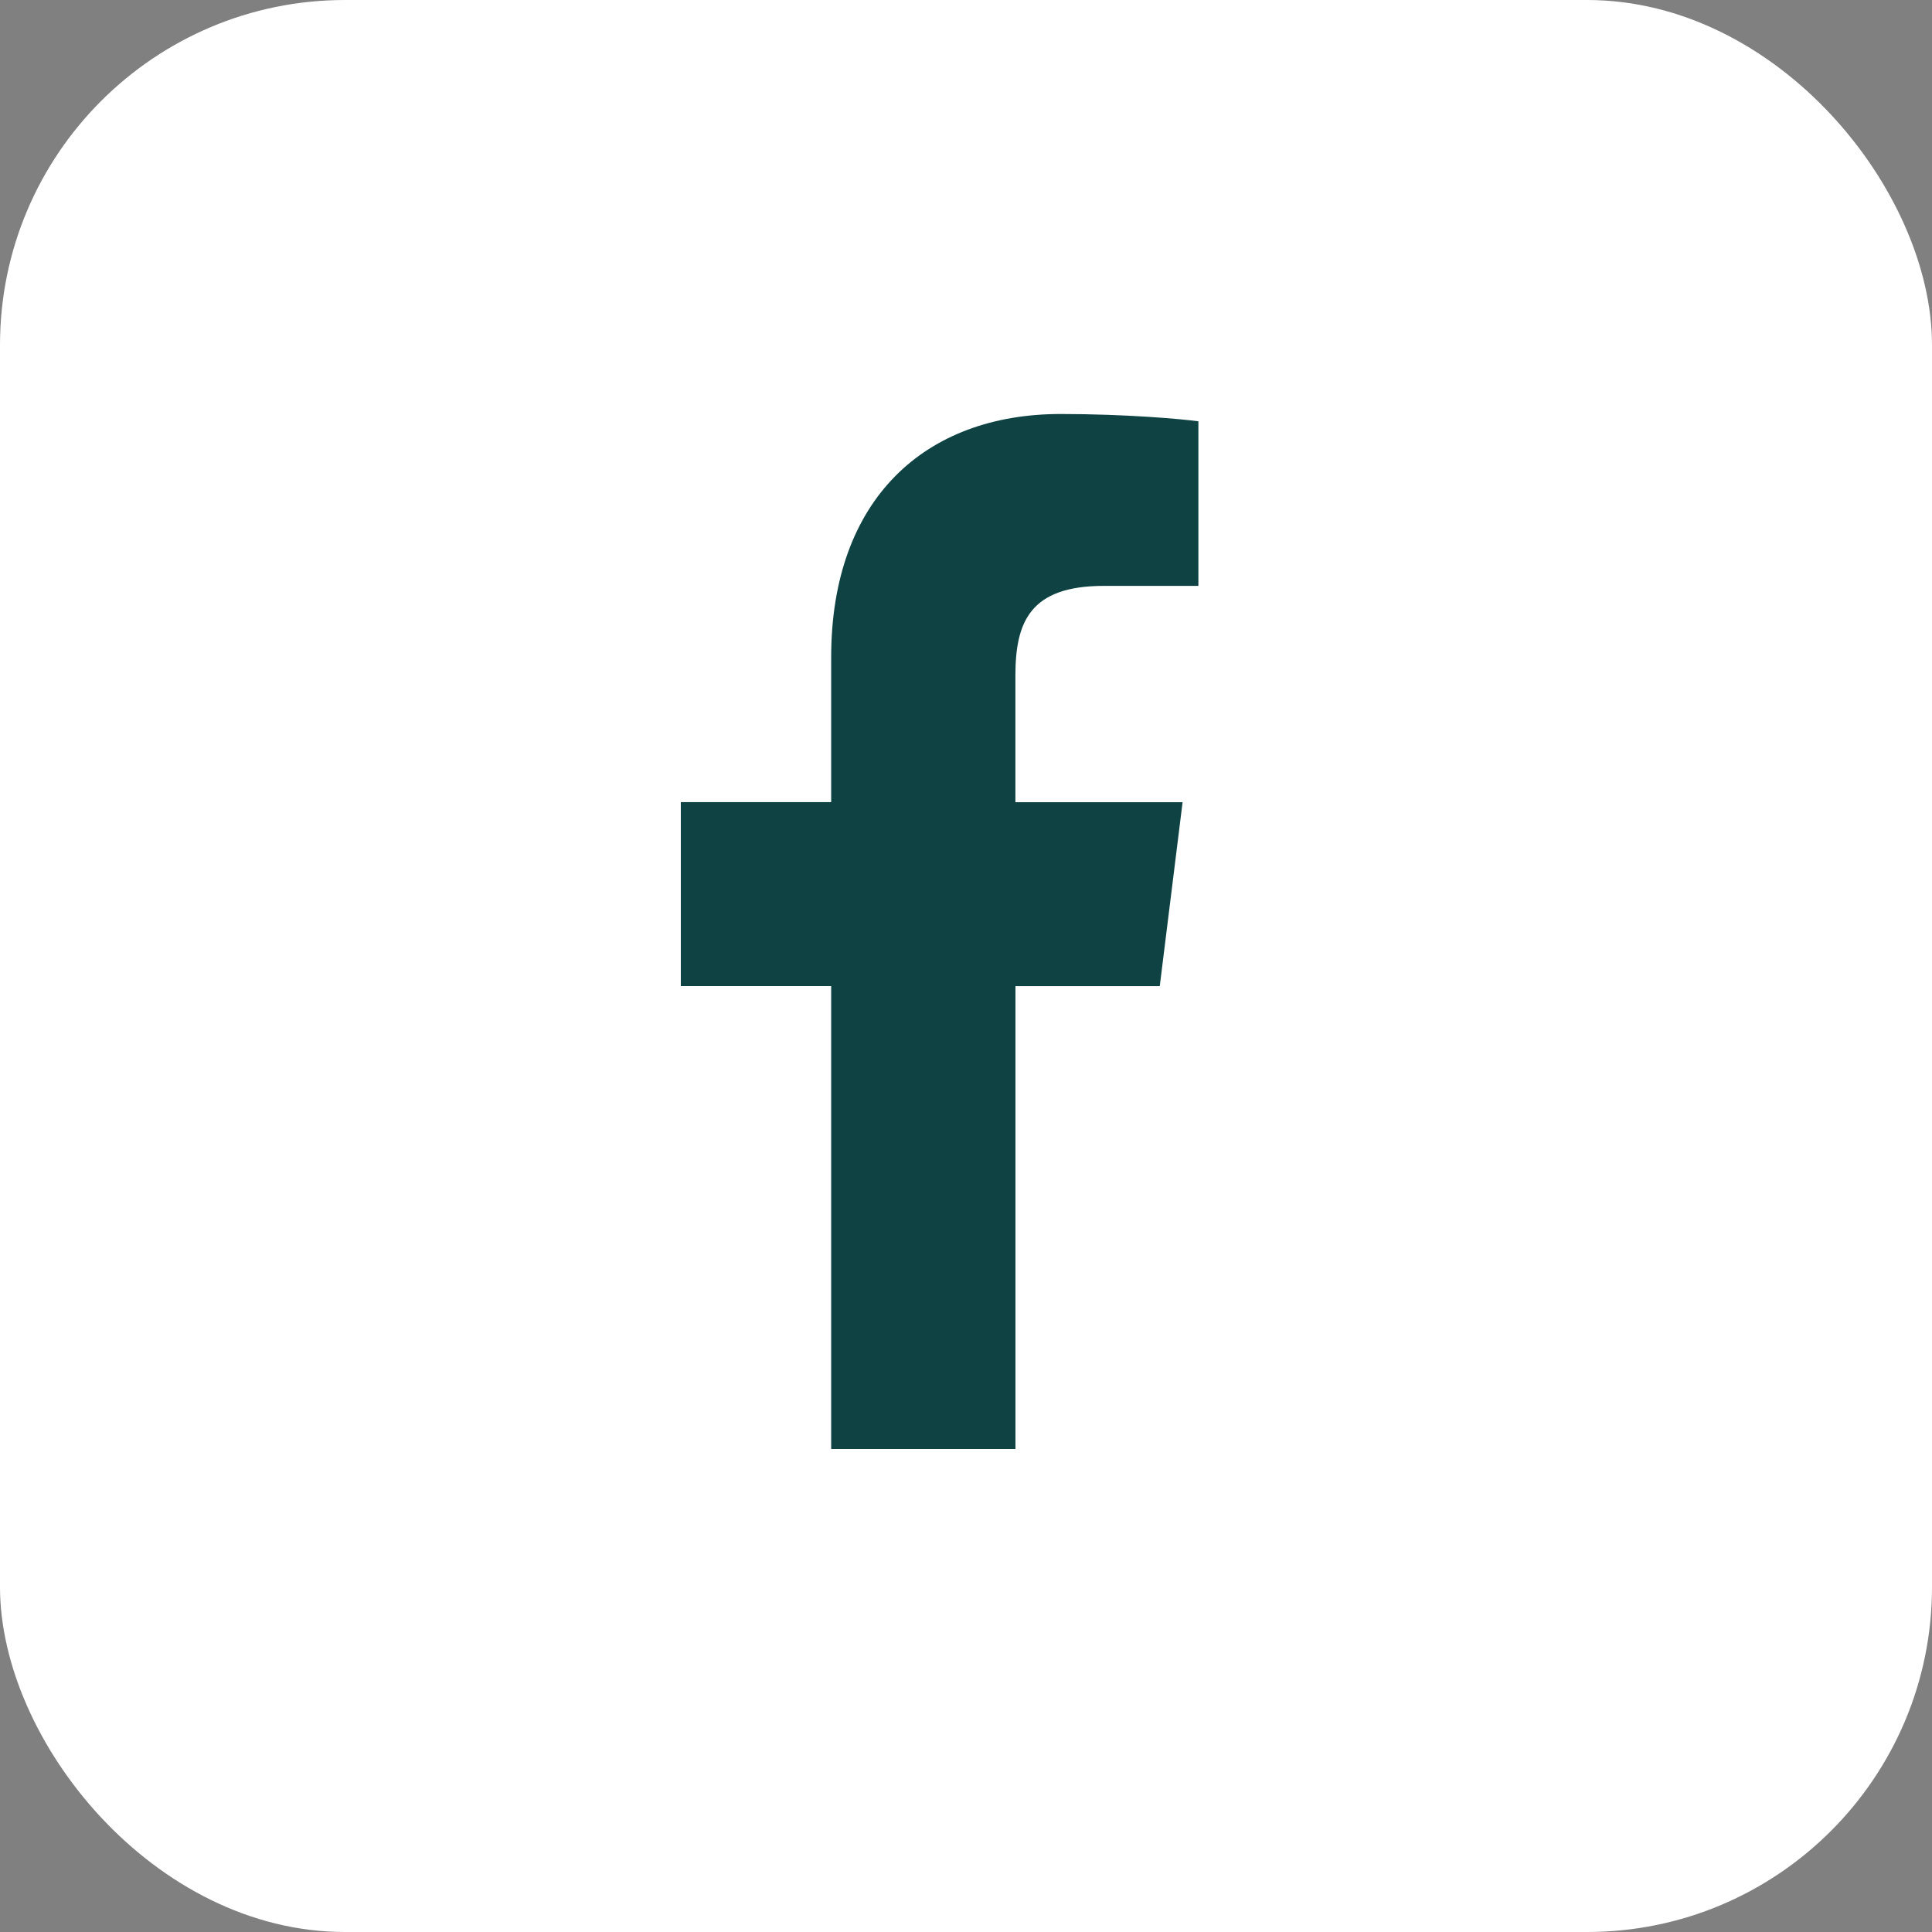
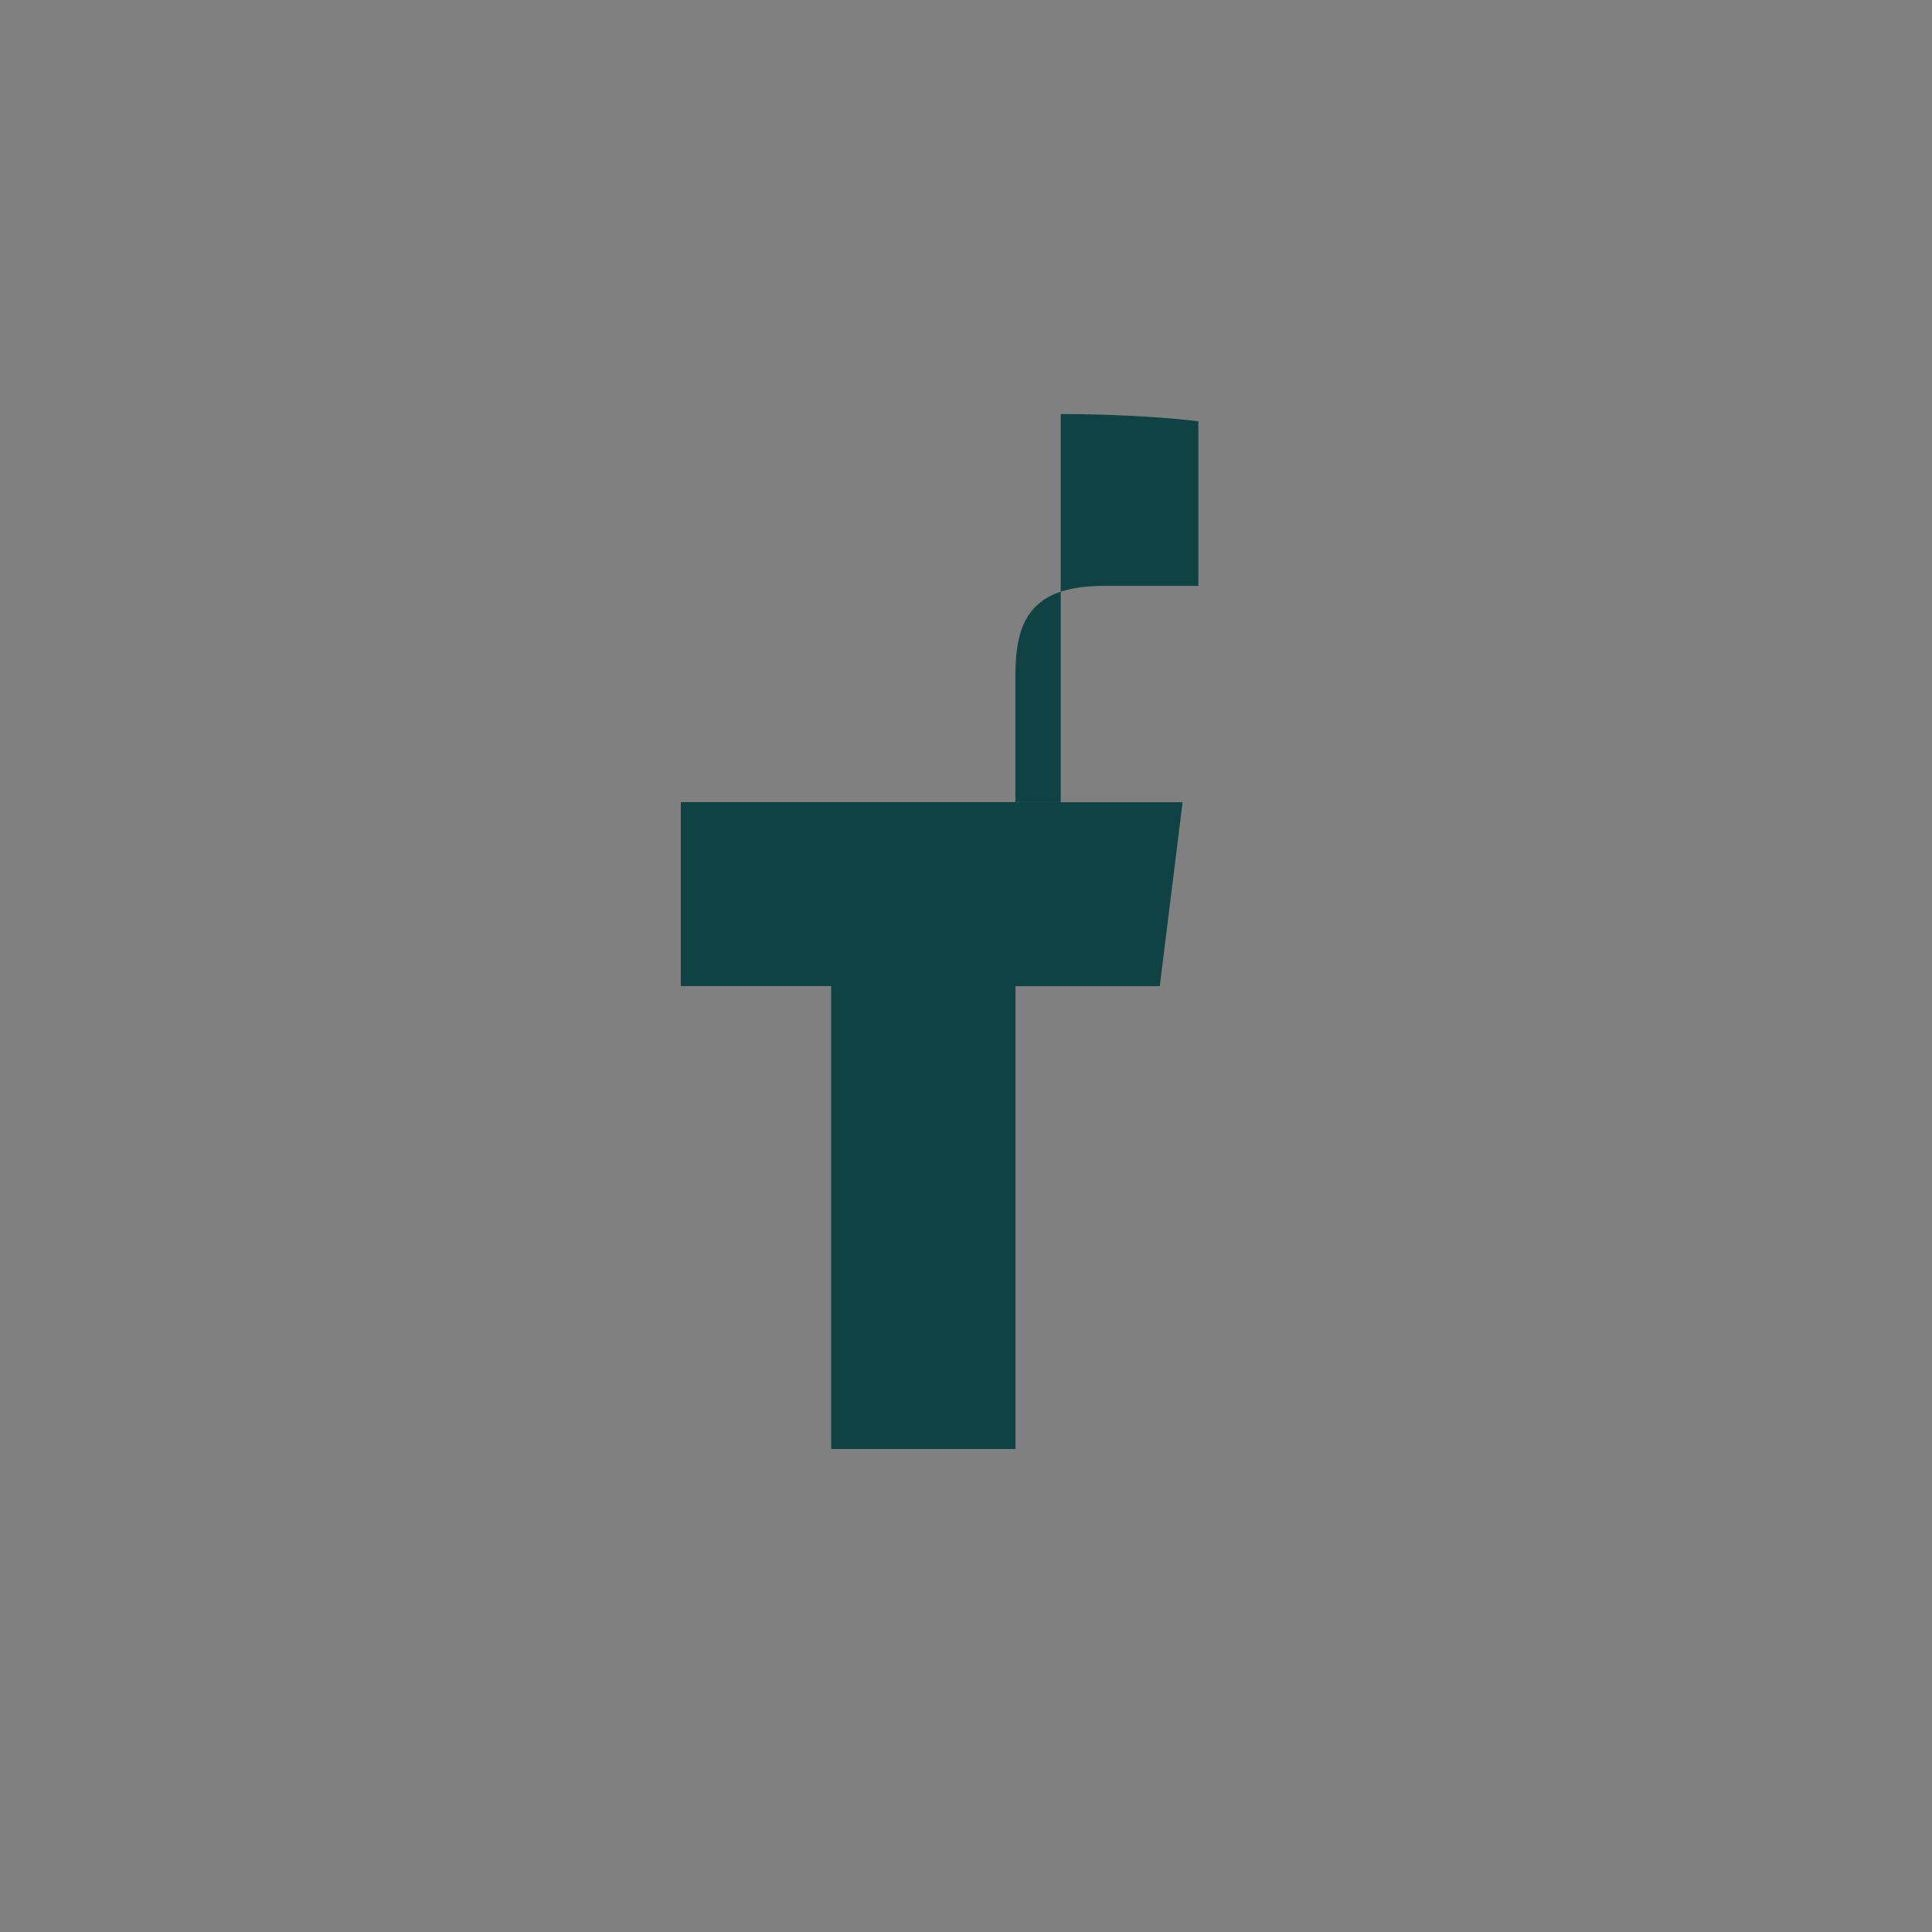
<svg xmlns="http://www.w3.org/2000/svg" width="28" height="28" viewBox="0 0 28 28" fill="none">
  <rect x="0" y="0" width="28" height="28" fill="#808080" stroke="none" />
-   <rect width="28" height="28" rx="5" fill="white" />
  <g clip-path="url(#clip0)">
-     <path d="M15.998 8.491H17.368V6.106C17.131 6.073 16.319 6 15.373 6C13.398 6 12.046 7.242 12.046 9.524V11.625H9.867V14.291H12.046V21H14.717V14.292H16.808L17.139 11.626H14.716V9.789C14.717 9.018 14.924 8.491 15.998 8.491Z" fill="#0E4243" />
+     <path d="M15.998 8.491H17.368V6.106C17.131 6.073 16.319 6 15.373 6V11.625H9.867V14.291H12.046V21H14.717V14.292H16.808L17.139 11.626H14.716V9.789C14.717 9.018 14.924 8.491 15.998 8.491Z" fill="#0E4243" />
  </g>
  <defs>
    <clipPath id="clip0">
      <rect width="15" height="15" fill="white" transform="translate(6 6)" />
    </clipPath>
  </defs>
</svg>